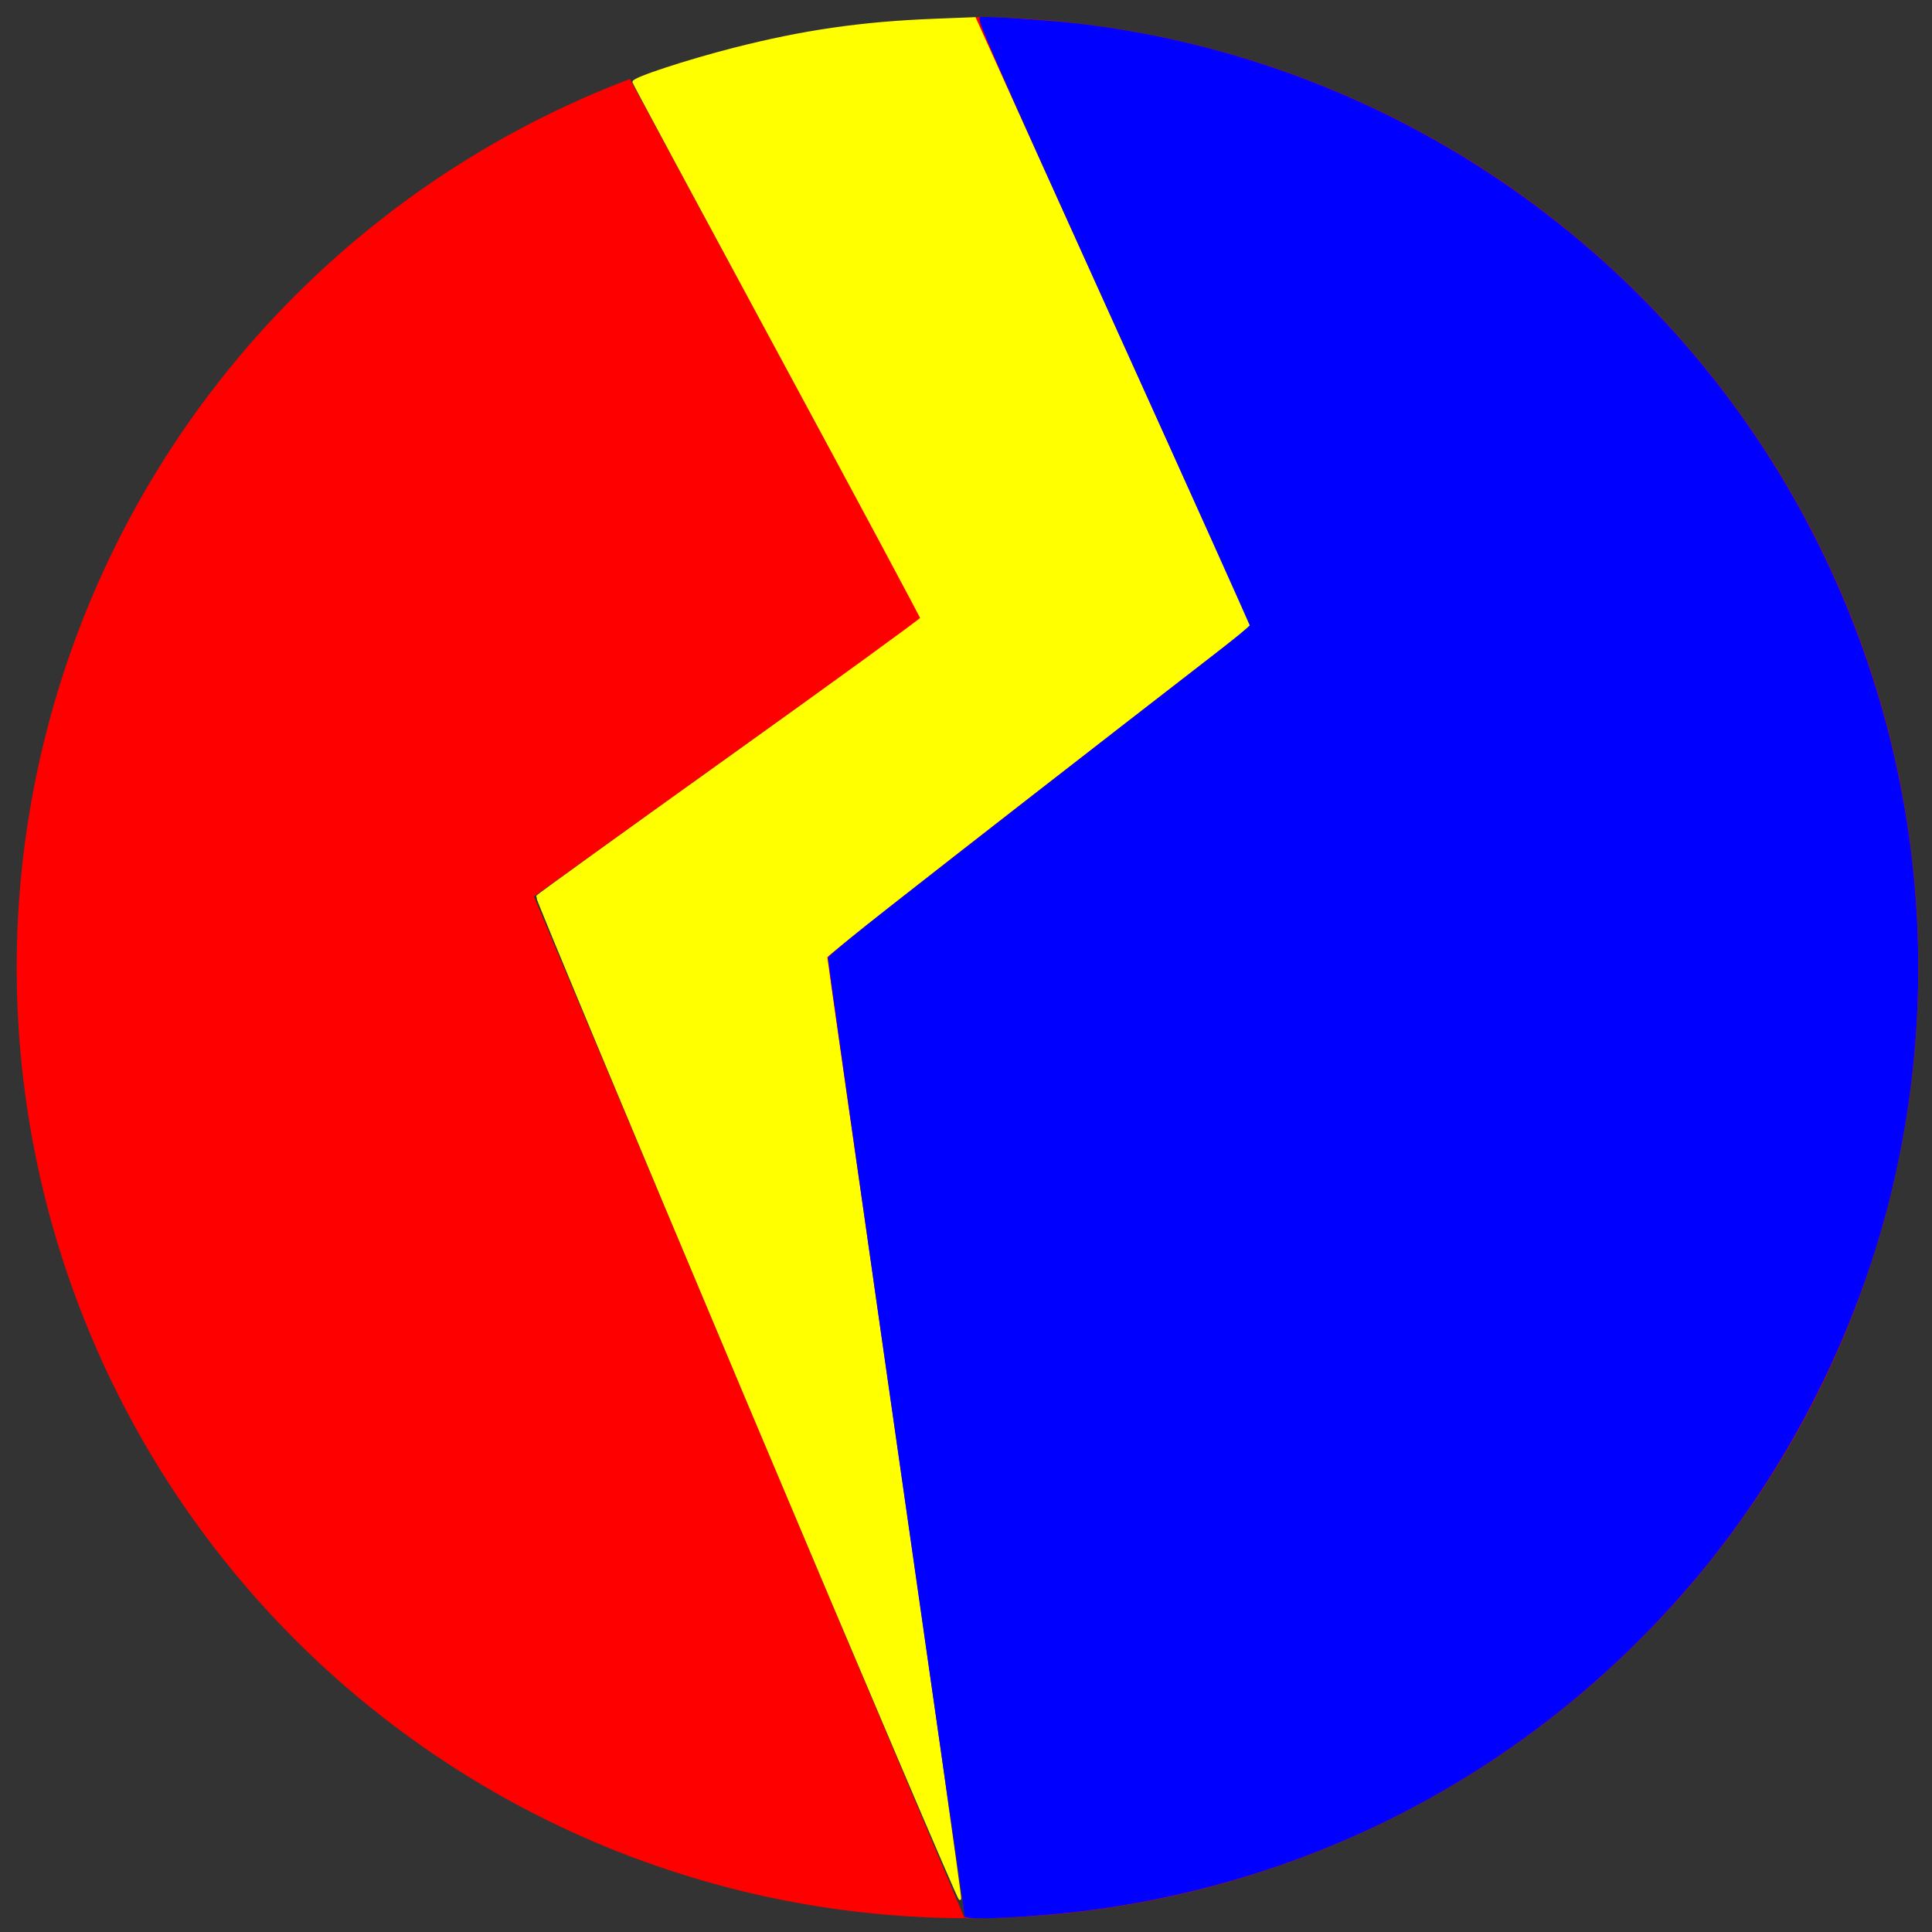
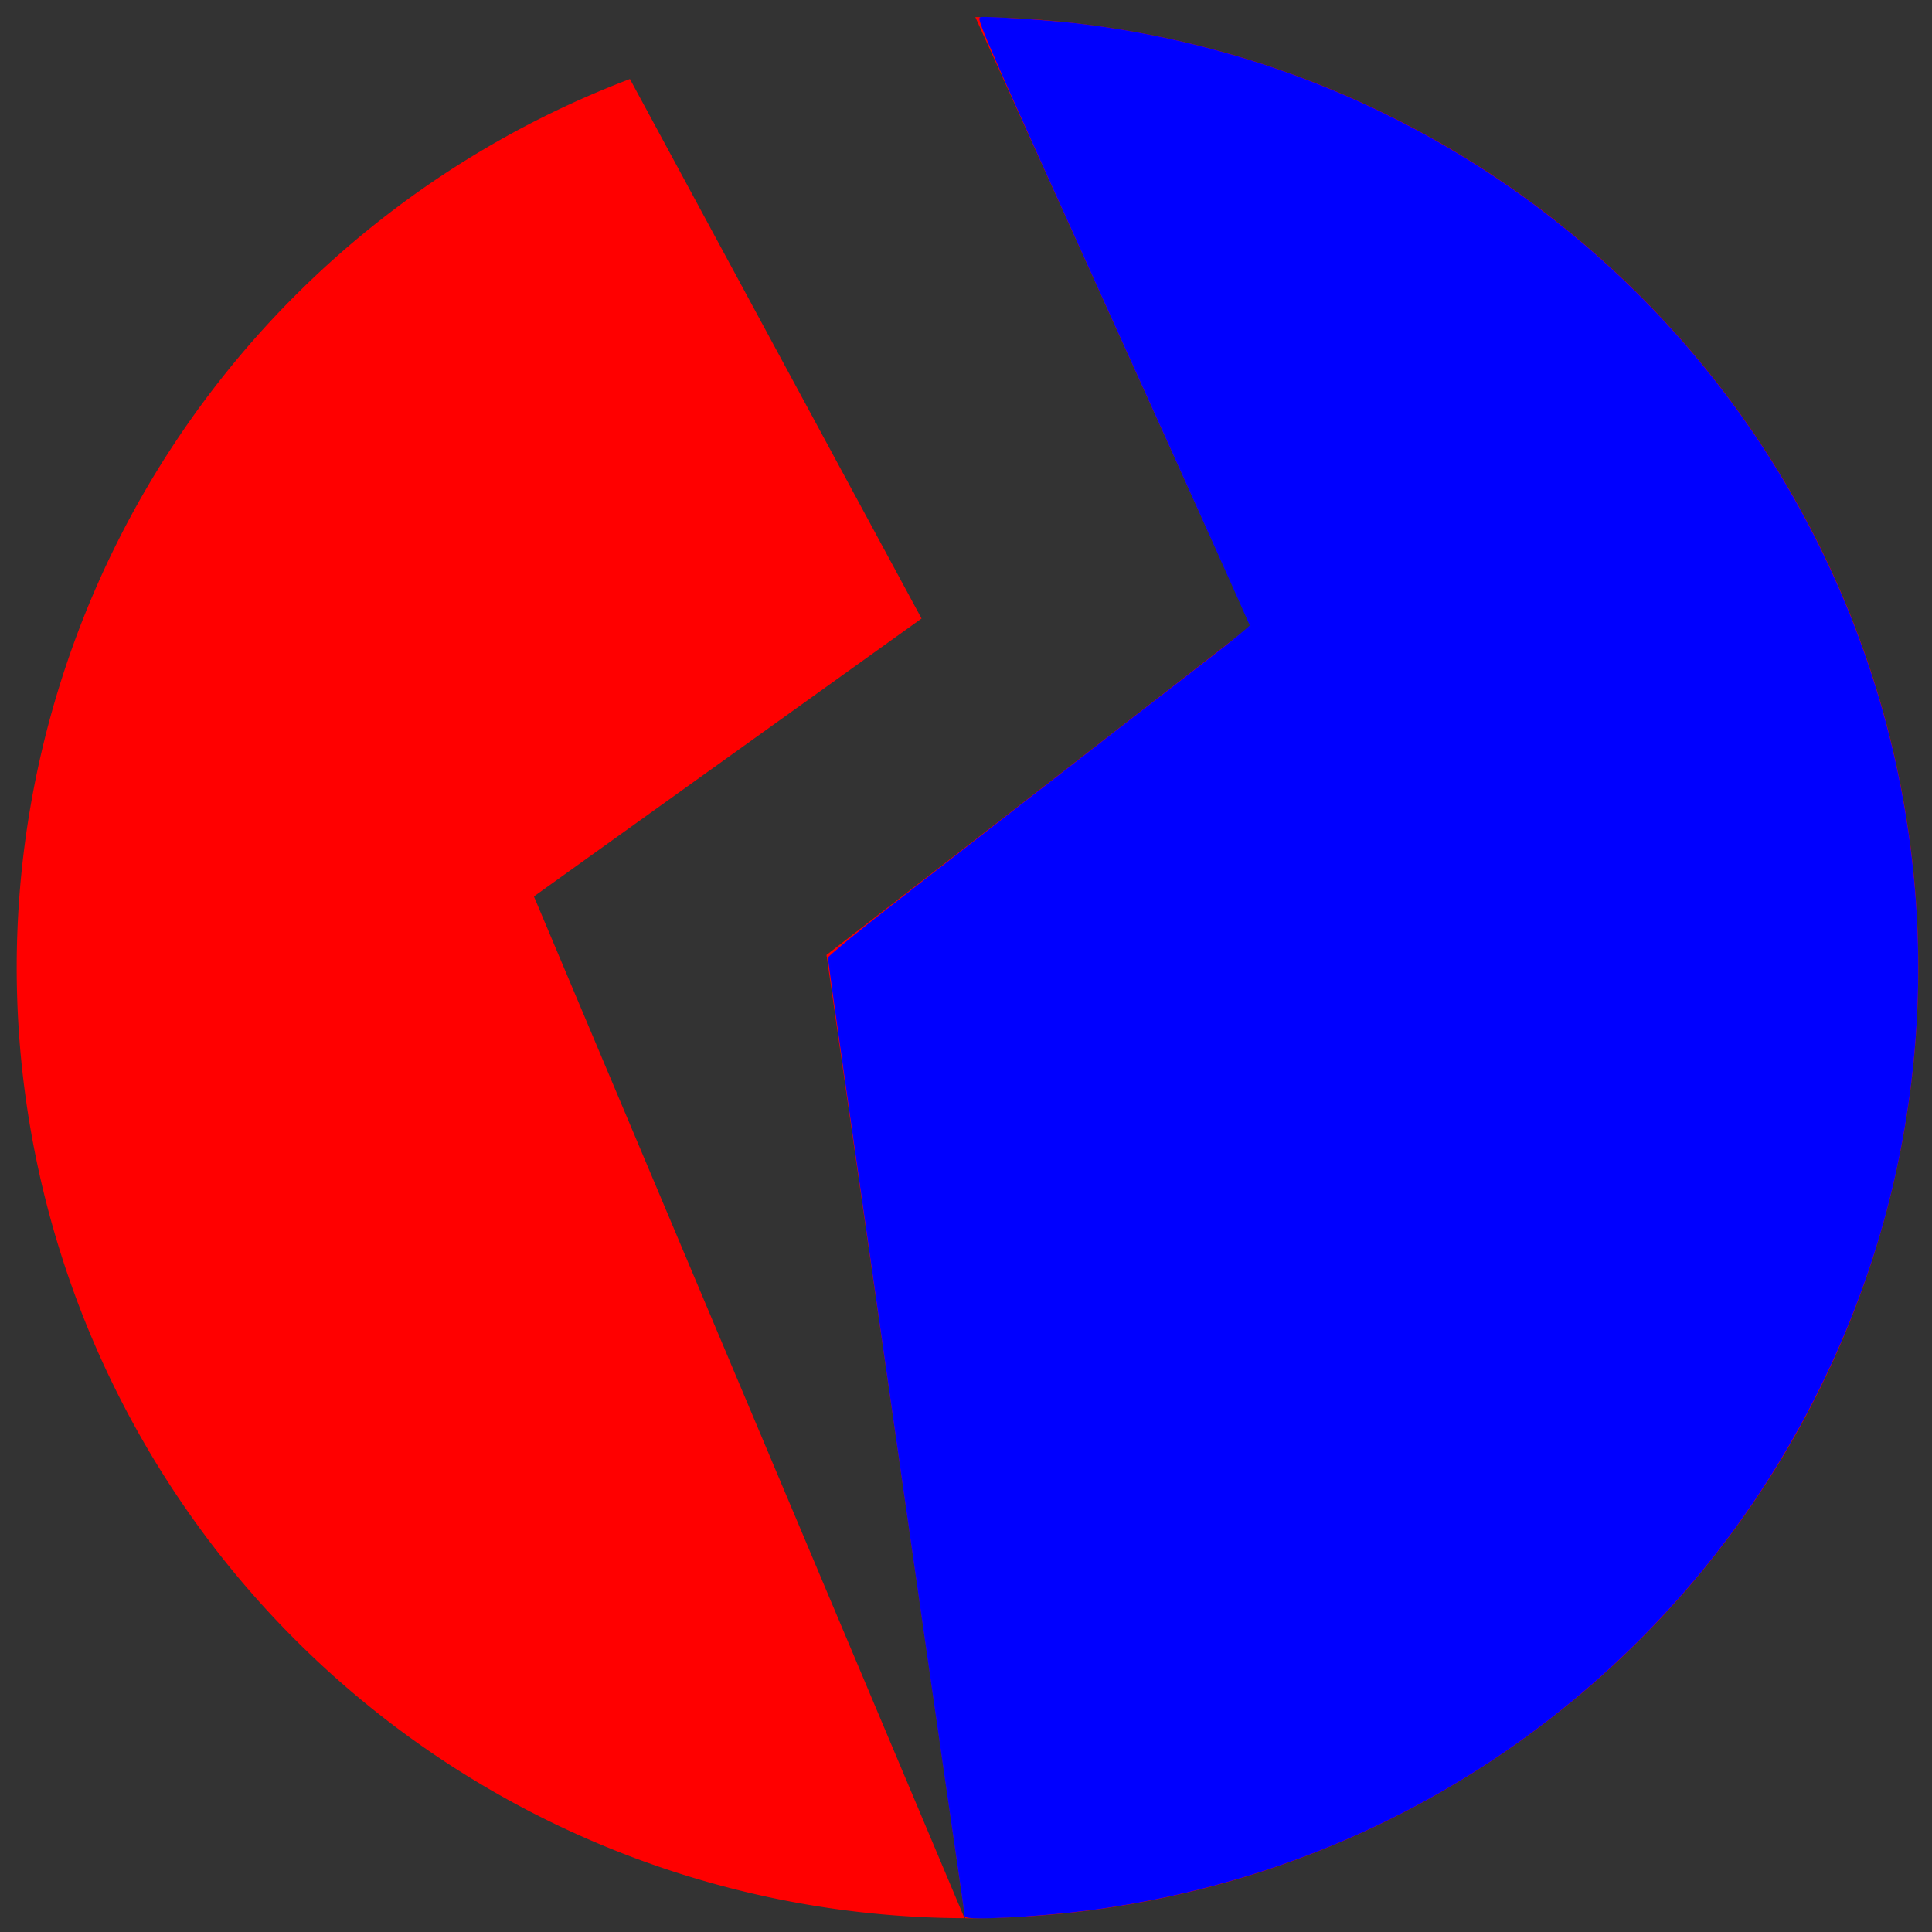
<svg xmlns="http://www.w3.org/2000/svg" xmlns:ns1="http://sodipodi.sourceforge.net/DTD/sodipodi-0.dtd" xmlns:ns2="http://www.inkscape.org/namespaces/inkscape" width="200mm" height="200mm" viewBox="0 0 200 200" version="1.1" id="svg34" ns1:docname="raas_final_2.svg" ns2:export-filename="C:\Users\Erik Lundin\raas_final2.png" ns2:export-xdpi="96" ns2:export-ydpi="96" ns2:version="0.92.3 (2405546, 2018-03-11)">
  <rect x="0" y="0" width="200" height="200" fill="#333333" stroke="none" />
  <defs id="defs28" />
  <ns1:namedview id="base" pagecolor="#ffffff" bordercolor="#666666" borderopacity="1.0" ns2:pageopacity="0.0" ns2:pageshadow="2" ns2:zoom="1.4" ns2:cx="251.16411" ns2:cy="457.99565" ns2:document-units="mm" ns2:current-layer="layer1" showgrid="false" ns2:window-width="1920" ns2:window-height="1017" ns2:window-x="1912" ns2:window-y="-8" ns2:window-maximized="1" />
  <g ns2:label="Layer 1" ns2:groupmode="layer" id="layer1" transform="translate(0,-97)">
    <path style="fill:#ff0000;fill-opacity:1;stroke-width:1;stroke:none" d="M 380.994,6.676 488.572,244.477 322.857,373.049 377.02,749.334 a 371.429,371.429 0 0 0 0.934,0.047 A 371.429,371.429 0 0 0 749.381,377.953 371.429,371.429 0 0 0 380.994,6.676 Z M 246.078,30.865 A 371.429,371.429 0 0 0 6.523,377.953 371.429,371.429 0 0 0 376.775,749.322 L 208.572,350.191 360,241.619 Z" transform="matrix(0.265,0,0,0.265,0,97)" id="path36" ns2:connector-curvature="0" />
-     <path style="fill:#ffff00;fill-opacity:1;stroke:#ffff00;stroke-width:1.01;stroke-opacity:1" d="M 292.047,547.077 C 246.595,439.211 209.623,350.617 209.885,350.201 c 0.263,-0.416 34.141,-24.848 75.285,-54.294 41.144,-29.446 74.821,-53.911 74.837,-54.367 0.016,-0.456 -25.245,-47.593 -56.136,-104.748 C 272.982,79.636 247.64,32.507 247.557,32.06 c -0.241,-1.3 20.597,-8.162 39.245,-12.922 26.993,-6.891 49.551,-10.164 77.782,-11.284 L 380.746,7.213 431.188,118.73 c 27.743,61.334 51.878,114.699 53.634,118.588 l 3.192,7.071 -82.676,64.122 c -45.472,35.267 -82.676,64.634 -82.676,65.259 0,0.626 11.837,83.333 26.304,183.794 14.467,100.461 26.172,183.326 26.011,184.145 -0.161,0.819 -37.48,-86.766 -82.931,-194.632 z" id="path875" ns2:connector-curvature="0" transform="matrix(0.265,0,0,0.265,0,97)" />
-     <path style="opacity:1;fill:#0000ff;fill-opacity:1;stroke:#0200ff;stroke-width:0.714;stroke-opacity:1" d="m 377.164,748.405 c 0,-0.356 -0.815,-6.223 -1.811,-13.036 -10.586,-72.396 -51.747,-360.448 -51.598,-361.096 0.108,-0.468 6.946,-6.223 15.196,-12.79 13.592,-10.818 99.458,-77.664 135.152,-105.215 7.941,-6.129 14.45,-11.488 14.464,-11.908 0.014,-0.42 -24.034,-53.938 -53.44,-118.929 C 387.562,20.311 381.819,7.24 383.098,7.024 c 2.228,-0.377 26.924,1.231 37.281,2.427 123.785,14.294 232.406,89.972 288.544,201.031 41.109,81.328 50.974,174.303 27.813,262.143 -13.581,51.508 -39.207,101.262 -73.251,142.224 -60.626,72.945 -145.667,119.489 -239.891,131.295 -19.354,2.425 -46.429,3.744 -46.429,2.262 z" id="path891" ns2:connector-curvature="0" transform="matrix(0.265,0,0,0.265,0,97)" />
+     <path style="opacity:1;fill:#0000ff;fill-opacity:1;stroke:#0200ff;stroke-width:0.714;stroke-opacity:1" d="m 377.164,748.405 c 0,-0.356 -0.815,-6.223 -1.811,-13.036 -10.586,-72.396 -51.747,-360.448 -51.598,-361.096 0.108,-0.468 6.946,-6.223 15.196,-12.79 13.592,-10.818 99.458,-77.664 135.152,-105.215 7.941,-6.129 14.45,-11.488 14.464,-11.908 0.014,-0.42 -24.034,-53.938 -53.44,-118.929 C 387.562,20.311 381.819,7.24 383.098,7.024 c 2.228,-0.377 26.924,1.231 37.281,2.427 123.785,14.294 232.406,89.972 288.544,201.031 41.109,81.328 50.974,174.303 27.813,262.143 -13.581,51.508 -39.207,101.262 -73.251,142.224 -60.626,72.945 -145.667,119.489 -239.891,131.295 -19.354,2.425 -46.429,3.744 -46.429,2.262 " id="path891" ns2:connector-curvature="0" transform="matrix(0.265,0,0,0.265,0,97)" />
  </g>
</svg>